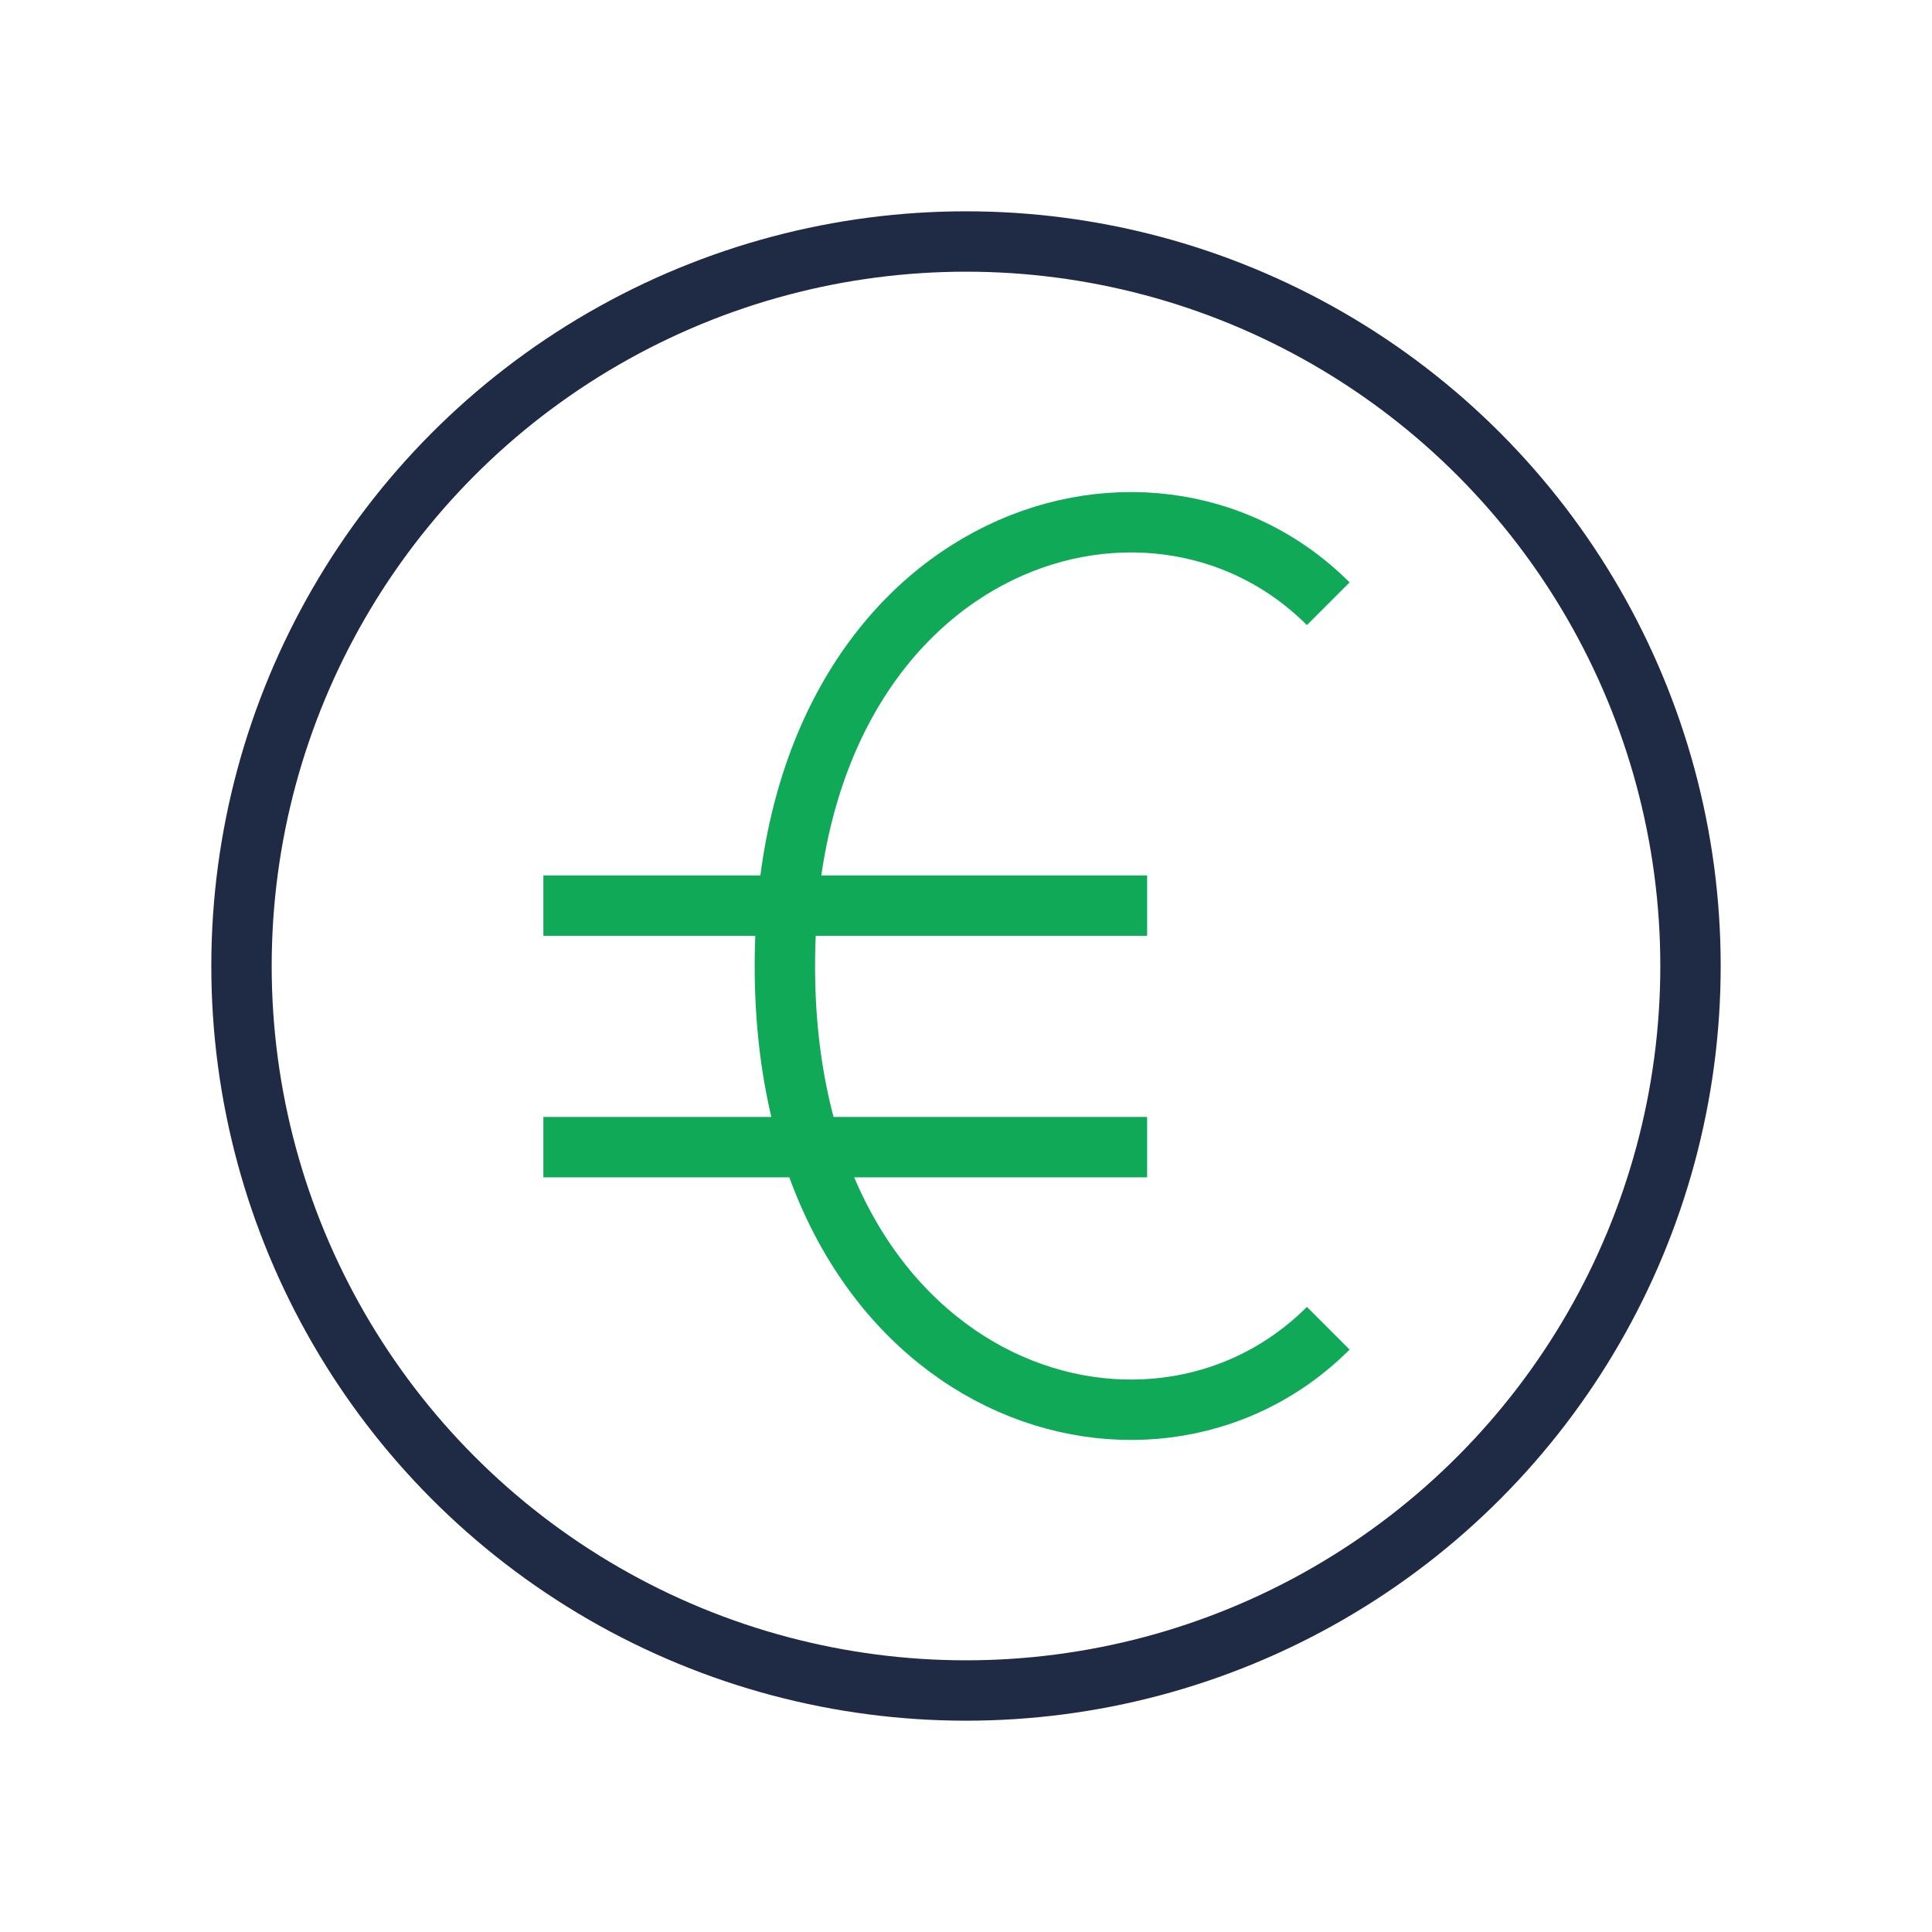
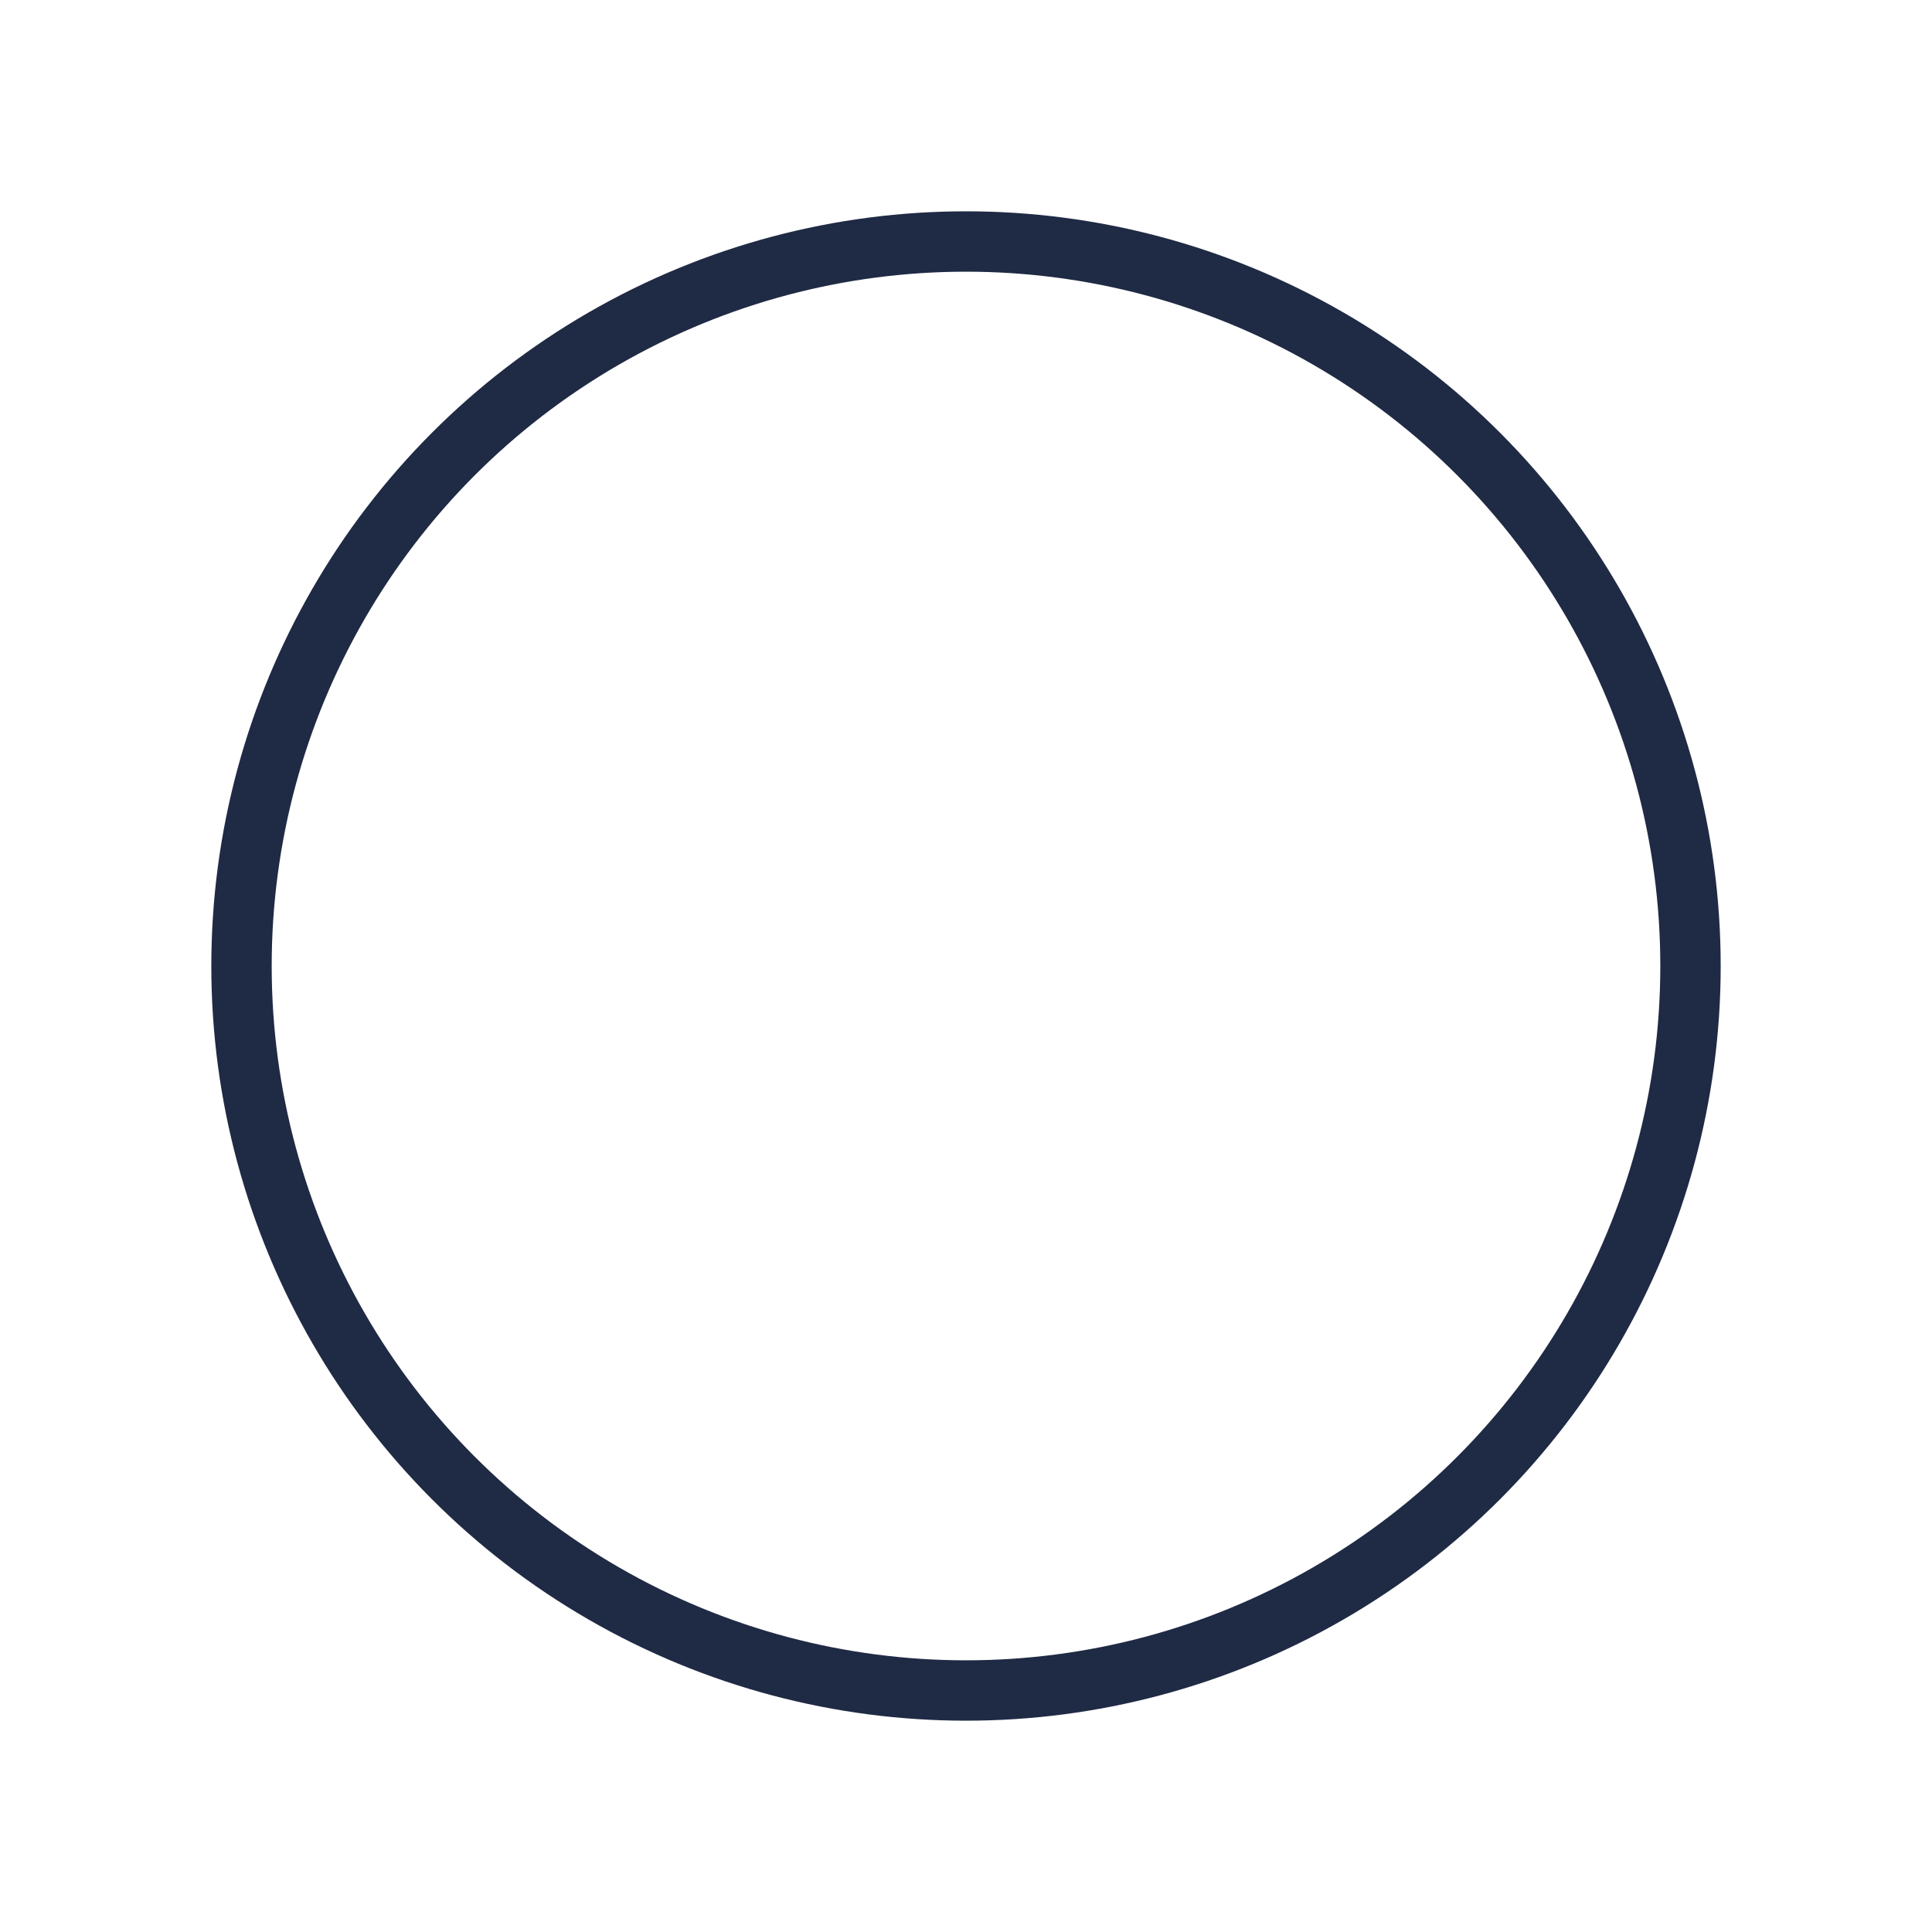
<svg xmlns="http://www.w3.org/2000/svg" width="32" height="32" viewBox="0 0 32 32">
  <circle cx="16" cy="16" r="12" fill="none" stroke="#1F2A44" />
-   <path d="M22 10c-3-3-9-1-9 6s6 9 9 6M9 15h10M9 19h10" fill="none" stroke="#0FA958" />
</svg>